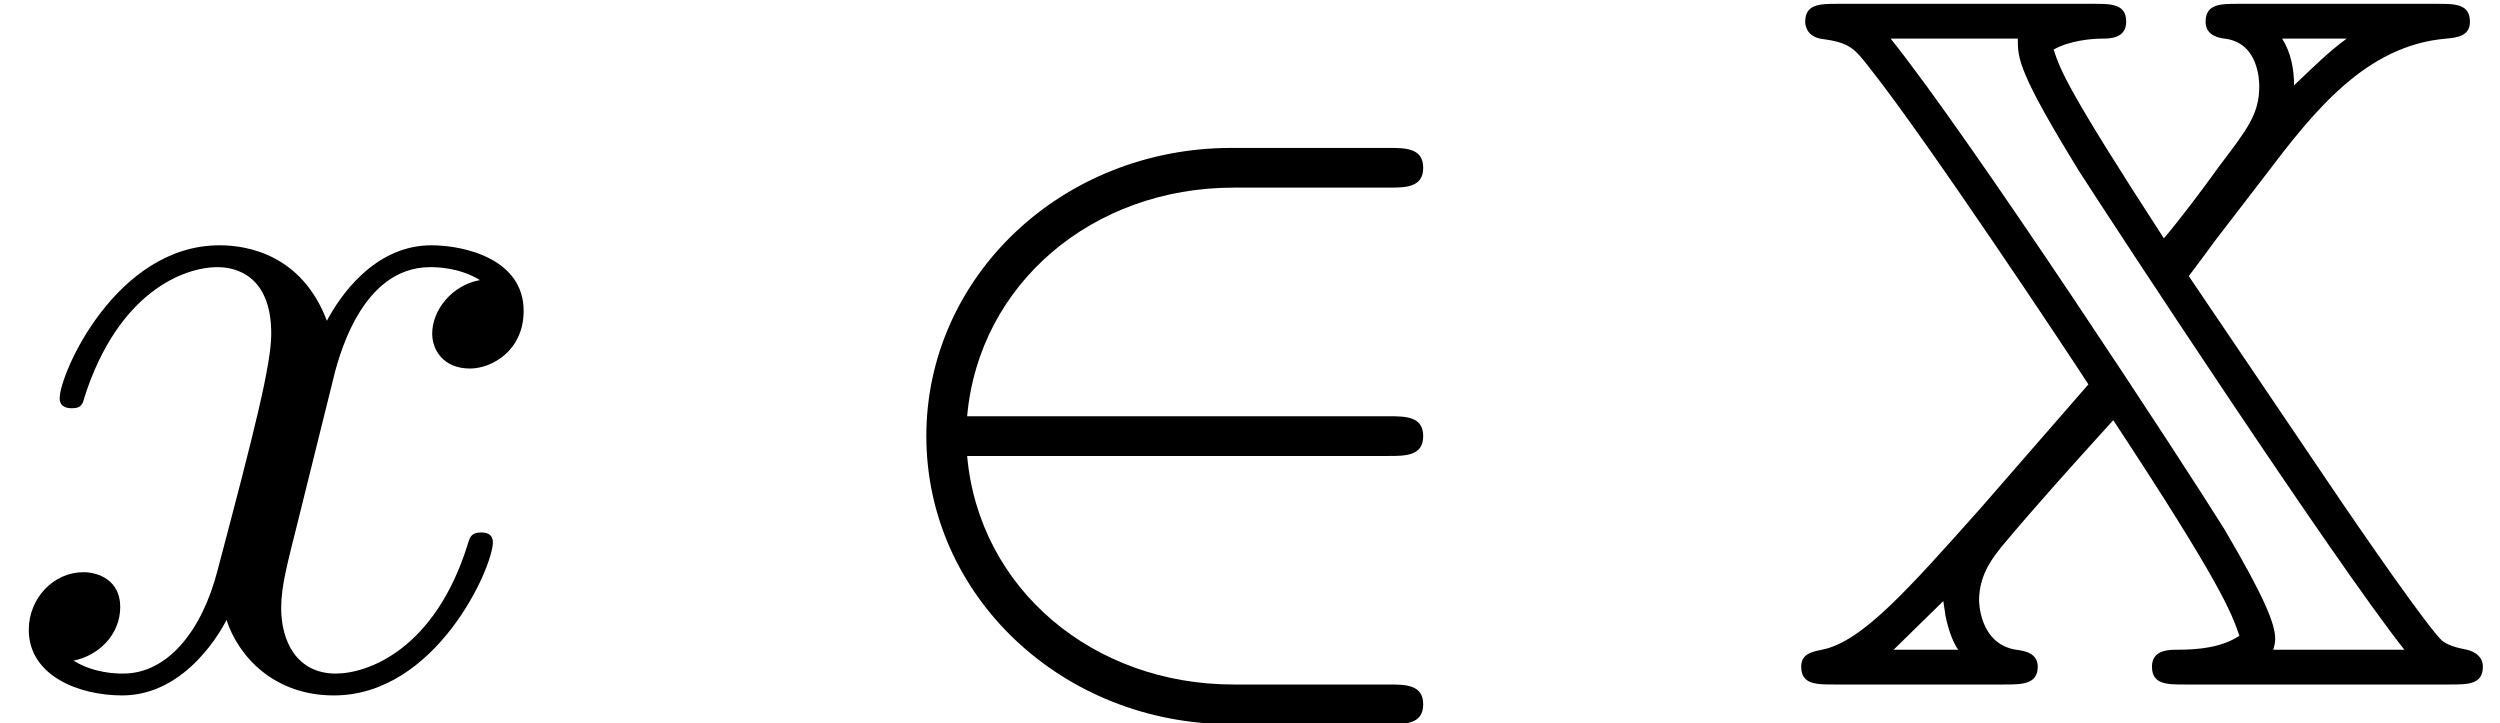
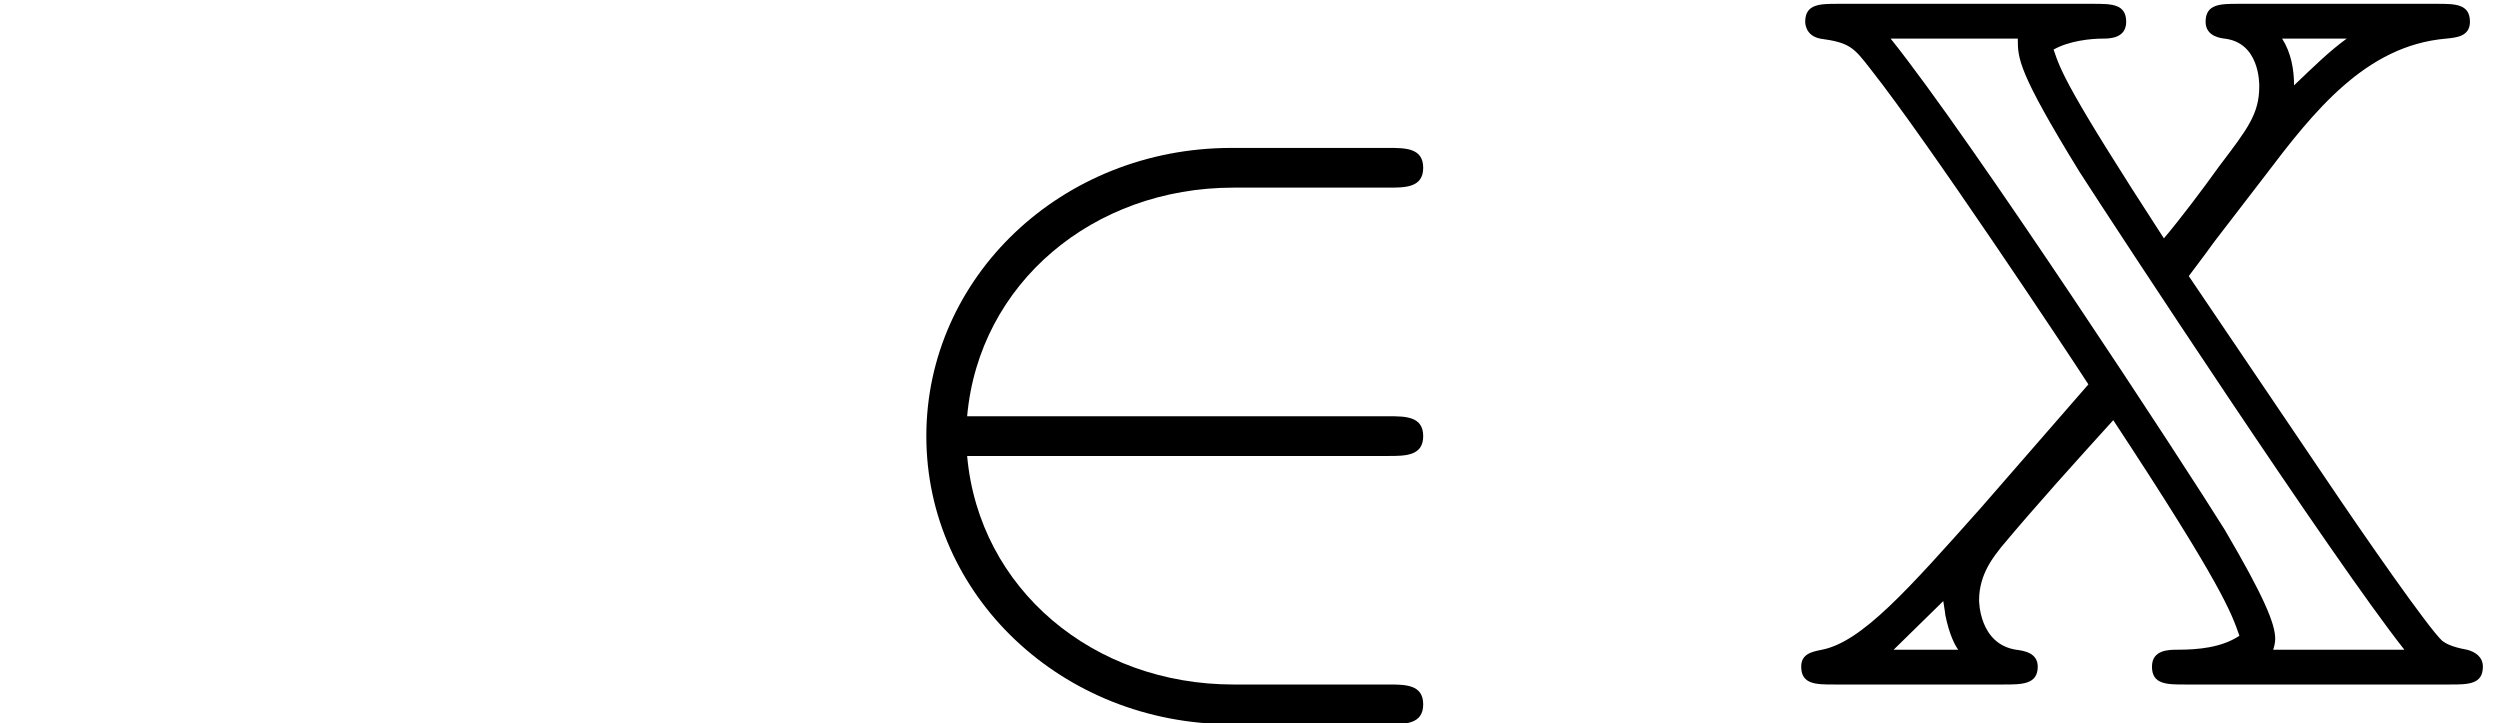
<svg xmlns="http://www.w3.org/2000/svg" xmlns:xlink="http://www.w3.org/1999/xlink" version="1.1" width="27.447pt" height="7.942pt" viewBox="70.735 61.227 27.447 7.942">
  <defs>
    <path id="g0-88" d="M5.007-7.473C4.811-7.473 4.647-7.473 4.647-7.276C4.647-7.145 4.756-7.102 4.855-7.091C5.236-7.047 5.236-6.611 5.236-6.567C5.236-6.262 5.105-6.098 4.8-5.695C4.604-5.422 4.364-5.105 4.189-4.898C3.12-6.545 3.055-6.742 2.978-6.971C3.153-7.069 3.393-7.091 3.513-7.091C3.589-7.091 3.775-7.091 3.775-7.276C3.775-7.473 3.611-7.473 3.415-7.473H.611C.415-7.473 .251-7.473 .251-7.276C.251-7.265 .251-7.124 .415-7.091C.742-7.047 .785-6.993 .971-6.753C1.593-5.967 3.142-3.633 3.36-3.295L2.182-1.942C1.375-1.036 .873-.469 .436-.382C.327-.36 .207-.338 .207-.196C.207 0 .371 0 .567 0H2.433C2.629 0 2.804 0 2.804-.196C2.804-.349 2.651-.371 2.564-.382C2.16-.447 2.16-.916 2.16-.927C2.16-1.222 2.335-1.418 2.4-1.505C2.793-1.975 3.218-2.444 3.633-2.902C4.833-1.08 4.931-.785 5.018-.535C4.822-.404 4.56-.382 4.342-.382C4.244-.382 4.058-.382 4.058-.196C4.058 0 4.222 0 4.418 0H7.331C7.527 0 7.691 0 7.691-.196C7.691-.305 7.604-.36 7.516-.382C7.331-.415 7.276-.458 7.244-.48C7.091-.622 6.393-1.625 5.945-2.291L4.462-4.484C4.484-4.516 4.604-4.669 4.745-4.865L5.291-5.575C5.836-6.295 6.404-7.015 7.287-7.091C7.396-7.102 7.549-7.113 7.549-7.276C7.549-7.473 7.385-7.473 7.189-7.473H5.007ZM6.196-7.091C6-6.949 5.825-6.775 5.618-6.578C5.618-6.753 5.585-6.938 5.487-7.091H6.196ZM1.767-.916C1.767-.905 1.789-.785 1.789-.764C1.833-.545 1.898-.425 1.931-.382H1.222L1.767-.916ZM2.585-7.091C2.585-6.873 2.585-6.731 3.262-5.629C3.655-5.018 6.044-1.375 6.829-.382H5.389C5.4-.415 5.411-.458 5.411-.502C5.411-.665 5.291-.96 4.855-1.702C4.407-2.422 2.073-5.989 1.189-7.091H2.585Z" />
-     <path id="g2-120" d="M3.644-3.295C3.709-3.578 3.96-4.582 4.724-4.582C4.778-4.582 5.04-4.582 5.269-4.44C4.964-4.385 4.745-4.113 4.745-3.851C4.745-3.676 4.865-3.469 5.16-3.469C5.4-3.469 5.749-3.665 5.749-4.102C5.749-4.669 5.105-4.822 4.735-4.822C4.102-4.822 3.72-4.244 3.589-3.993C3.316-4.713 2.727-4.822 2.411-4.822C1.276-4.822 .655-3.415 .655-3.142C.655-3.033 .764-3.033 .785-3.033C.873-3.033 .905-3.055 .927-3.153C1.298-4.309 2.018-4.582 2.389-4.582C2.596-4.582 2.978-4.484 2.978-3.851C2.978-3.513 2.793-2.782 2.389-1.255C2.215-.578 1.833-.12 1.353-.12C1.287-.12 1.036-.12 .807-.262C1.08-.316 1.32-.545 1.32-.851C1.32-1.145 1.08-1.233 .916-1.233C.589-1.233 .316-.949 .316-.6C.316-.098 .862 .12 1.342 .12C2.062 .12 2.455-.644 2.487-.709C2.618-.305 3.011 .12 3.665 .12C4.789 .12 5.411-1.287 5.411-1.56C5.411-1.669 5.313-1.669 5.28-1.669C5.182-1.669 5.16-1.625 5.138-1.549C4.778-.382 4.036-.12 3.687-.12C3.262-.12 3.087-.469 3.087-.84C3.087-1.08 3.153-1.32 3.273-1.8L3.644-3.295Z" />
    <path id="g1-50" d="M5.978-2.509C6.164-2.509 6.36-2.509 6.36-2.727S6.164-2.945 5.978-2.945H1.353C1.484-4.407 2.738-5.455 4.276-5.455H5.978C6.164-5.455 6.36-5.455 6.36-5.673S6.164-5.891 5.978-5.891H4.255C2.389-5.891 .905-4.473 .905-2.727S2.389 .436 4.255 .436H5.978C6.164 .436 6.36 .436 6.36 .218S6.164 0 5.978 0H4.276C2.738 0 1.484-1.047 1.353-2.509H5.978Z" />
  </defs>
  <g id="page1">
    <use x="70.735" y="68.742" xlink:href="#g2-120" />
    <use x="80" y="68.742" xlink:href="#g1-50" />
    <use x="90.303" y="68.742" xlink:href="#g0-88" />
  </g>
</svg>